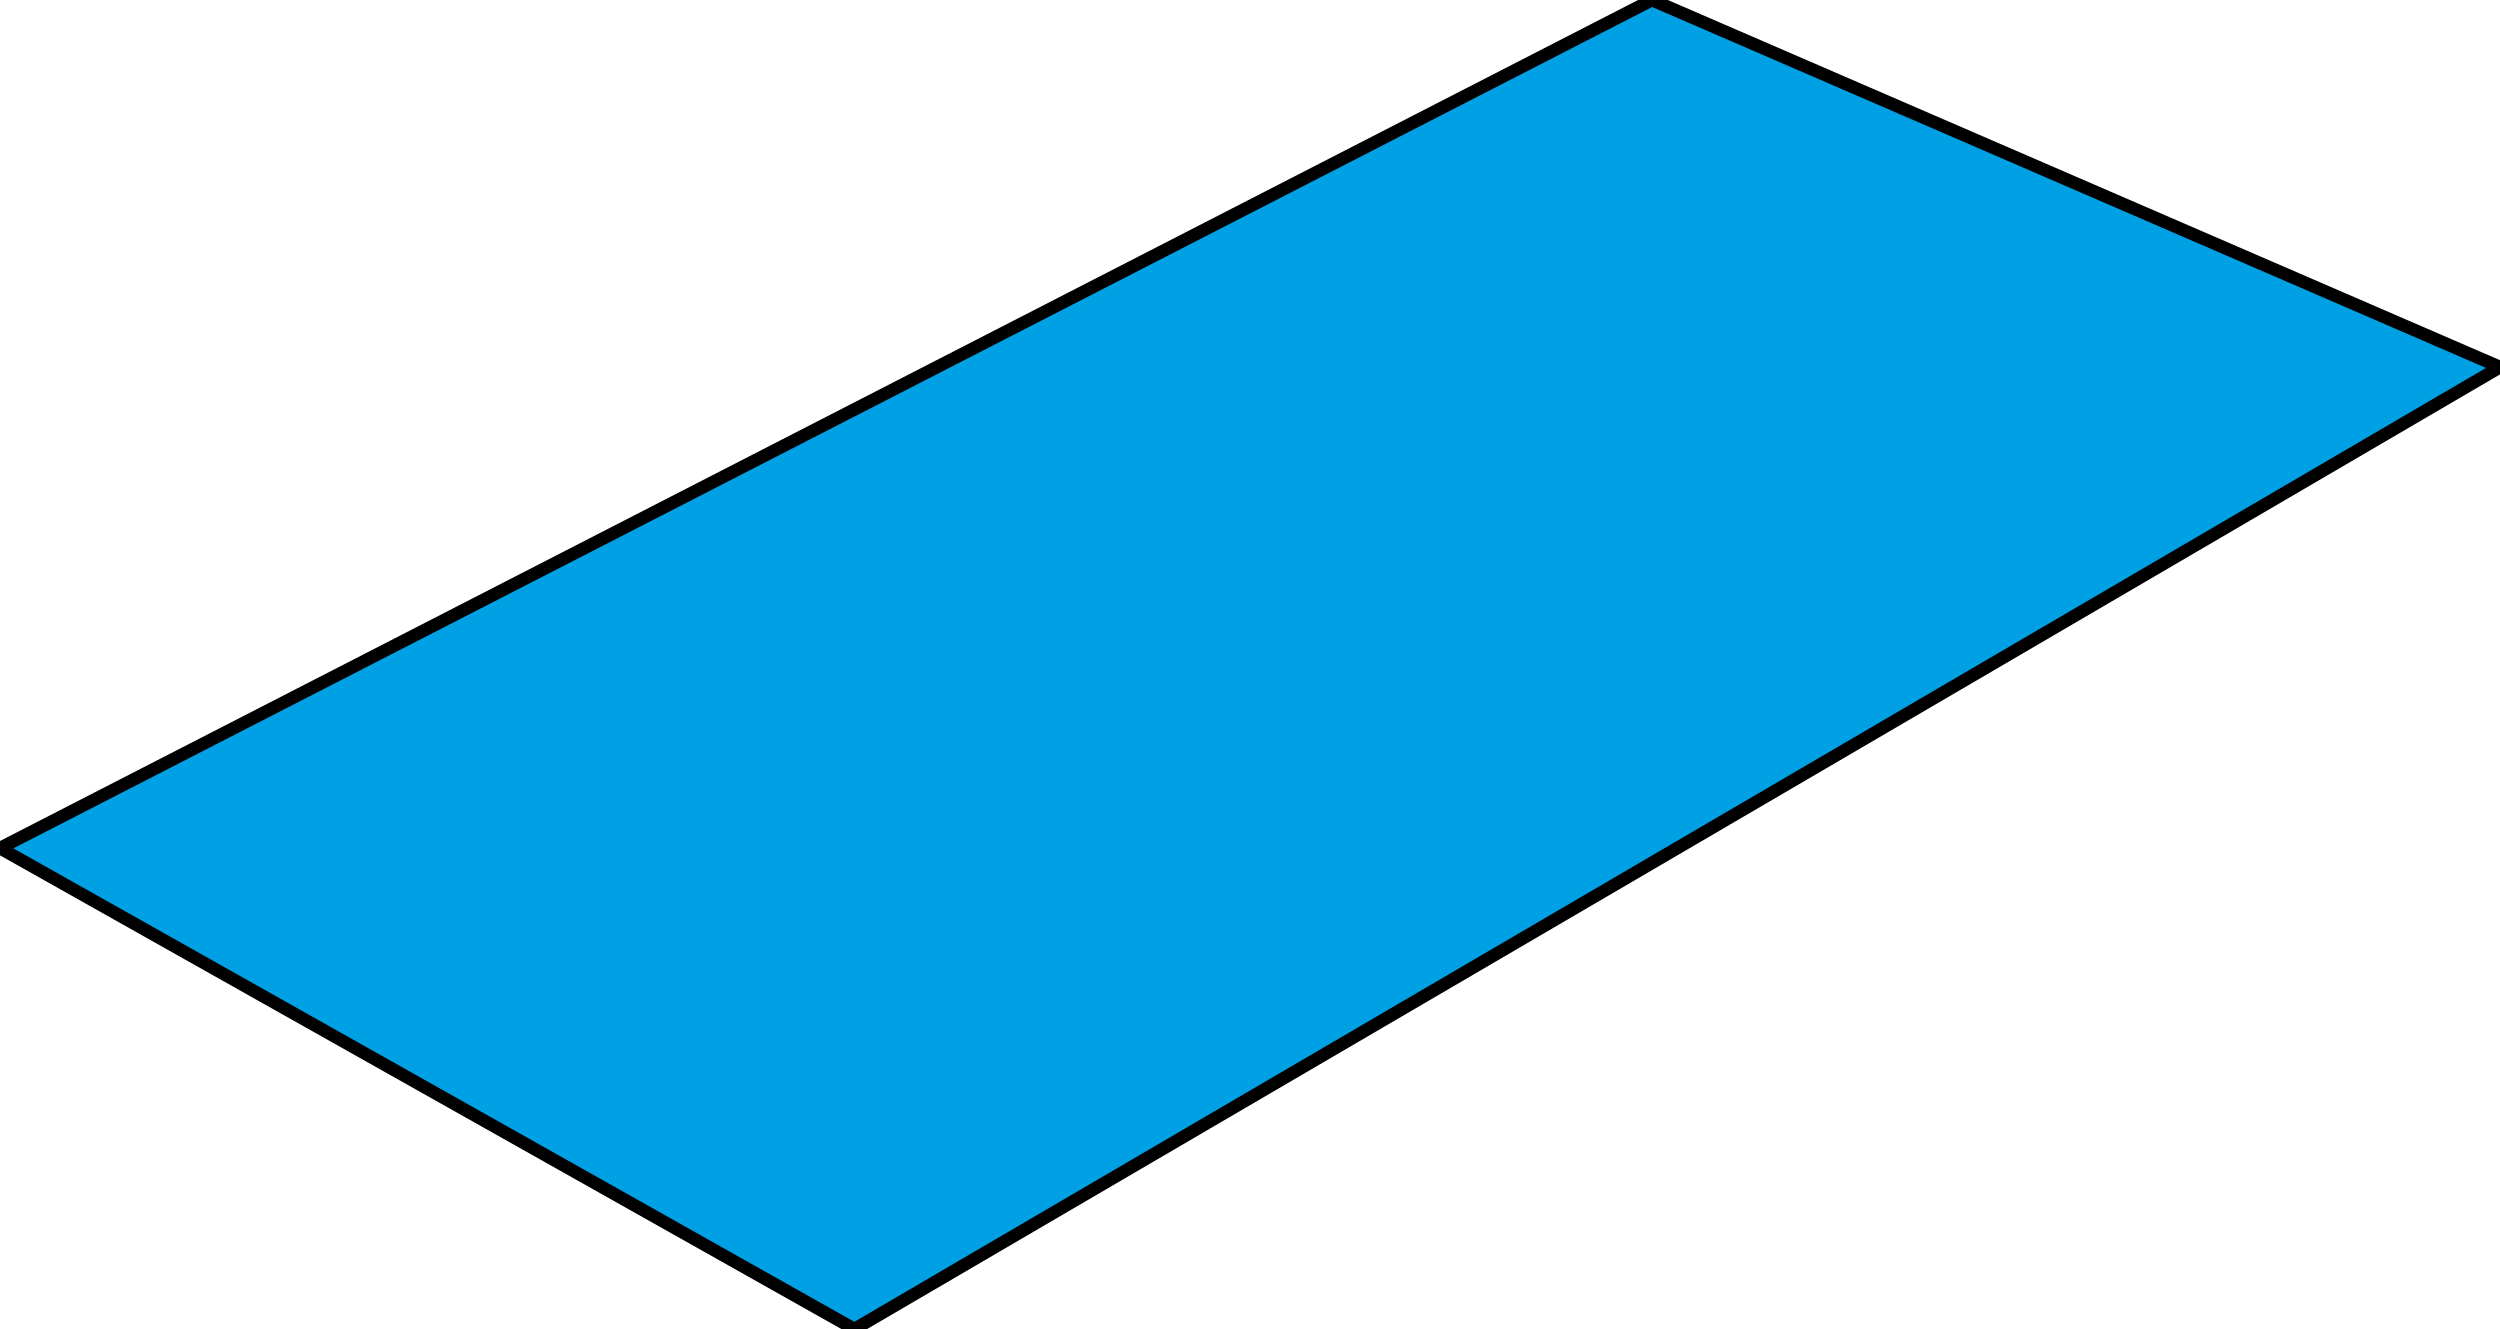
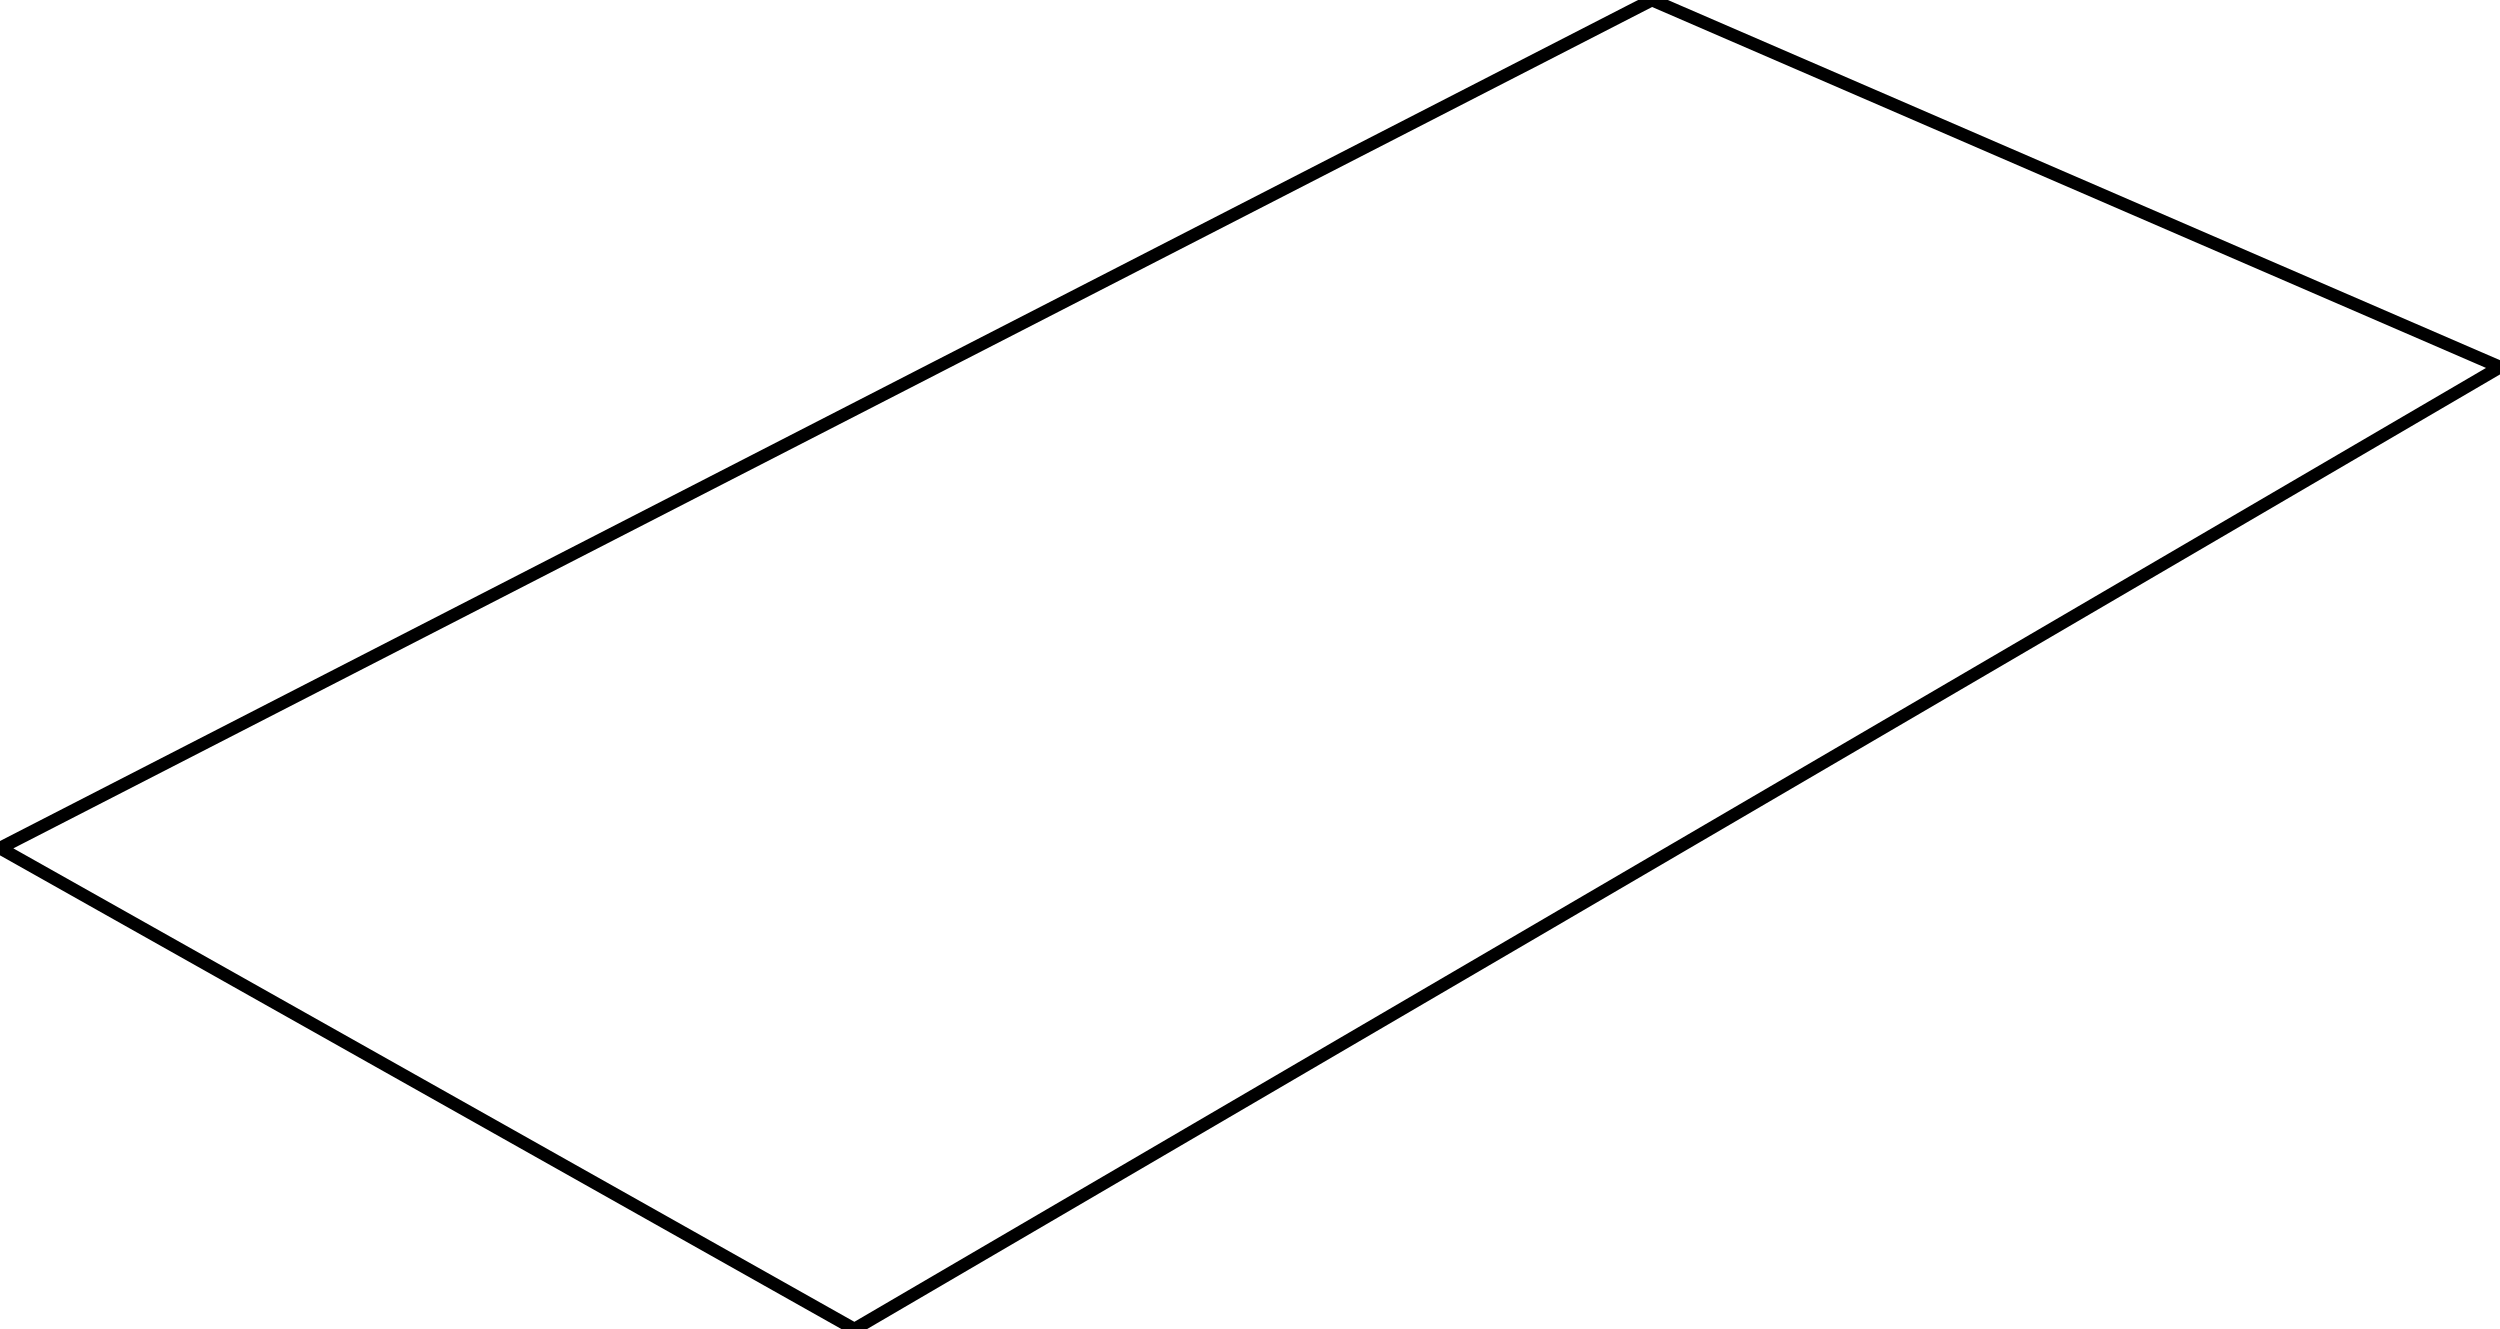
<svg xmlns="http://www.w3.org/2000/svg" width="100%" height="100%" viewBox="0 0 395 210" version="1.1" xml:space="preserve" style="fill-rule:evenodd;clip-rule:evenodd;stroke-linejoin:round;stroke-miterlimit:10;">
  <g transform="matrix(1,0,0,1,-121.58,-88.8)">
-     <path d="M382.58,88.8L516.58,146.8L256.58,298.8L121.58,222.8L382.58,88.8Z" style="fill:rgb(0,160,228);fill-rule:nonzero;" />
-   </g>
+     </g>
  <g transform="matrix(1,0,0,1,-121.58,-88.8)">
    <path d="M382.58,88.8L516.58,146.8L256.58,298.8L121.58,222.8L382.58,88.8Z" style="fill:none;fill-rule:nonzero;stroke:black;stroke-width:2px;" />
  </g>
</svg>